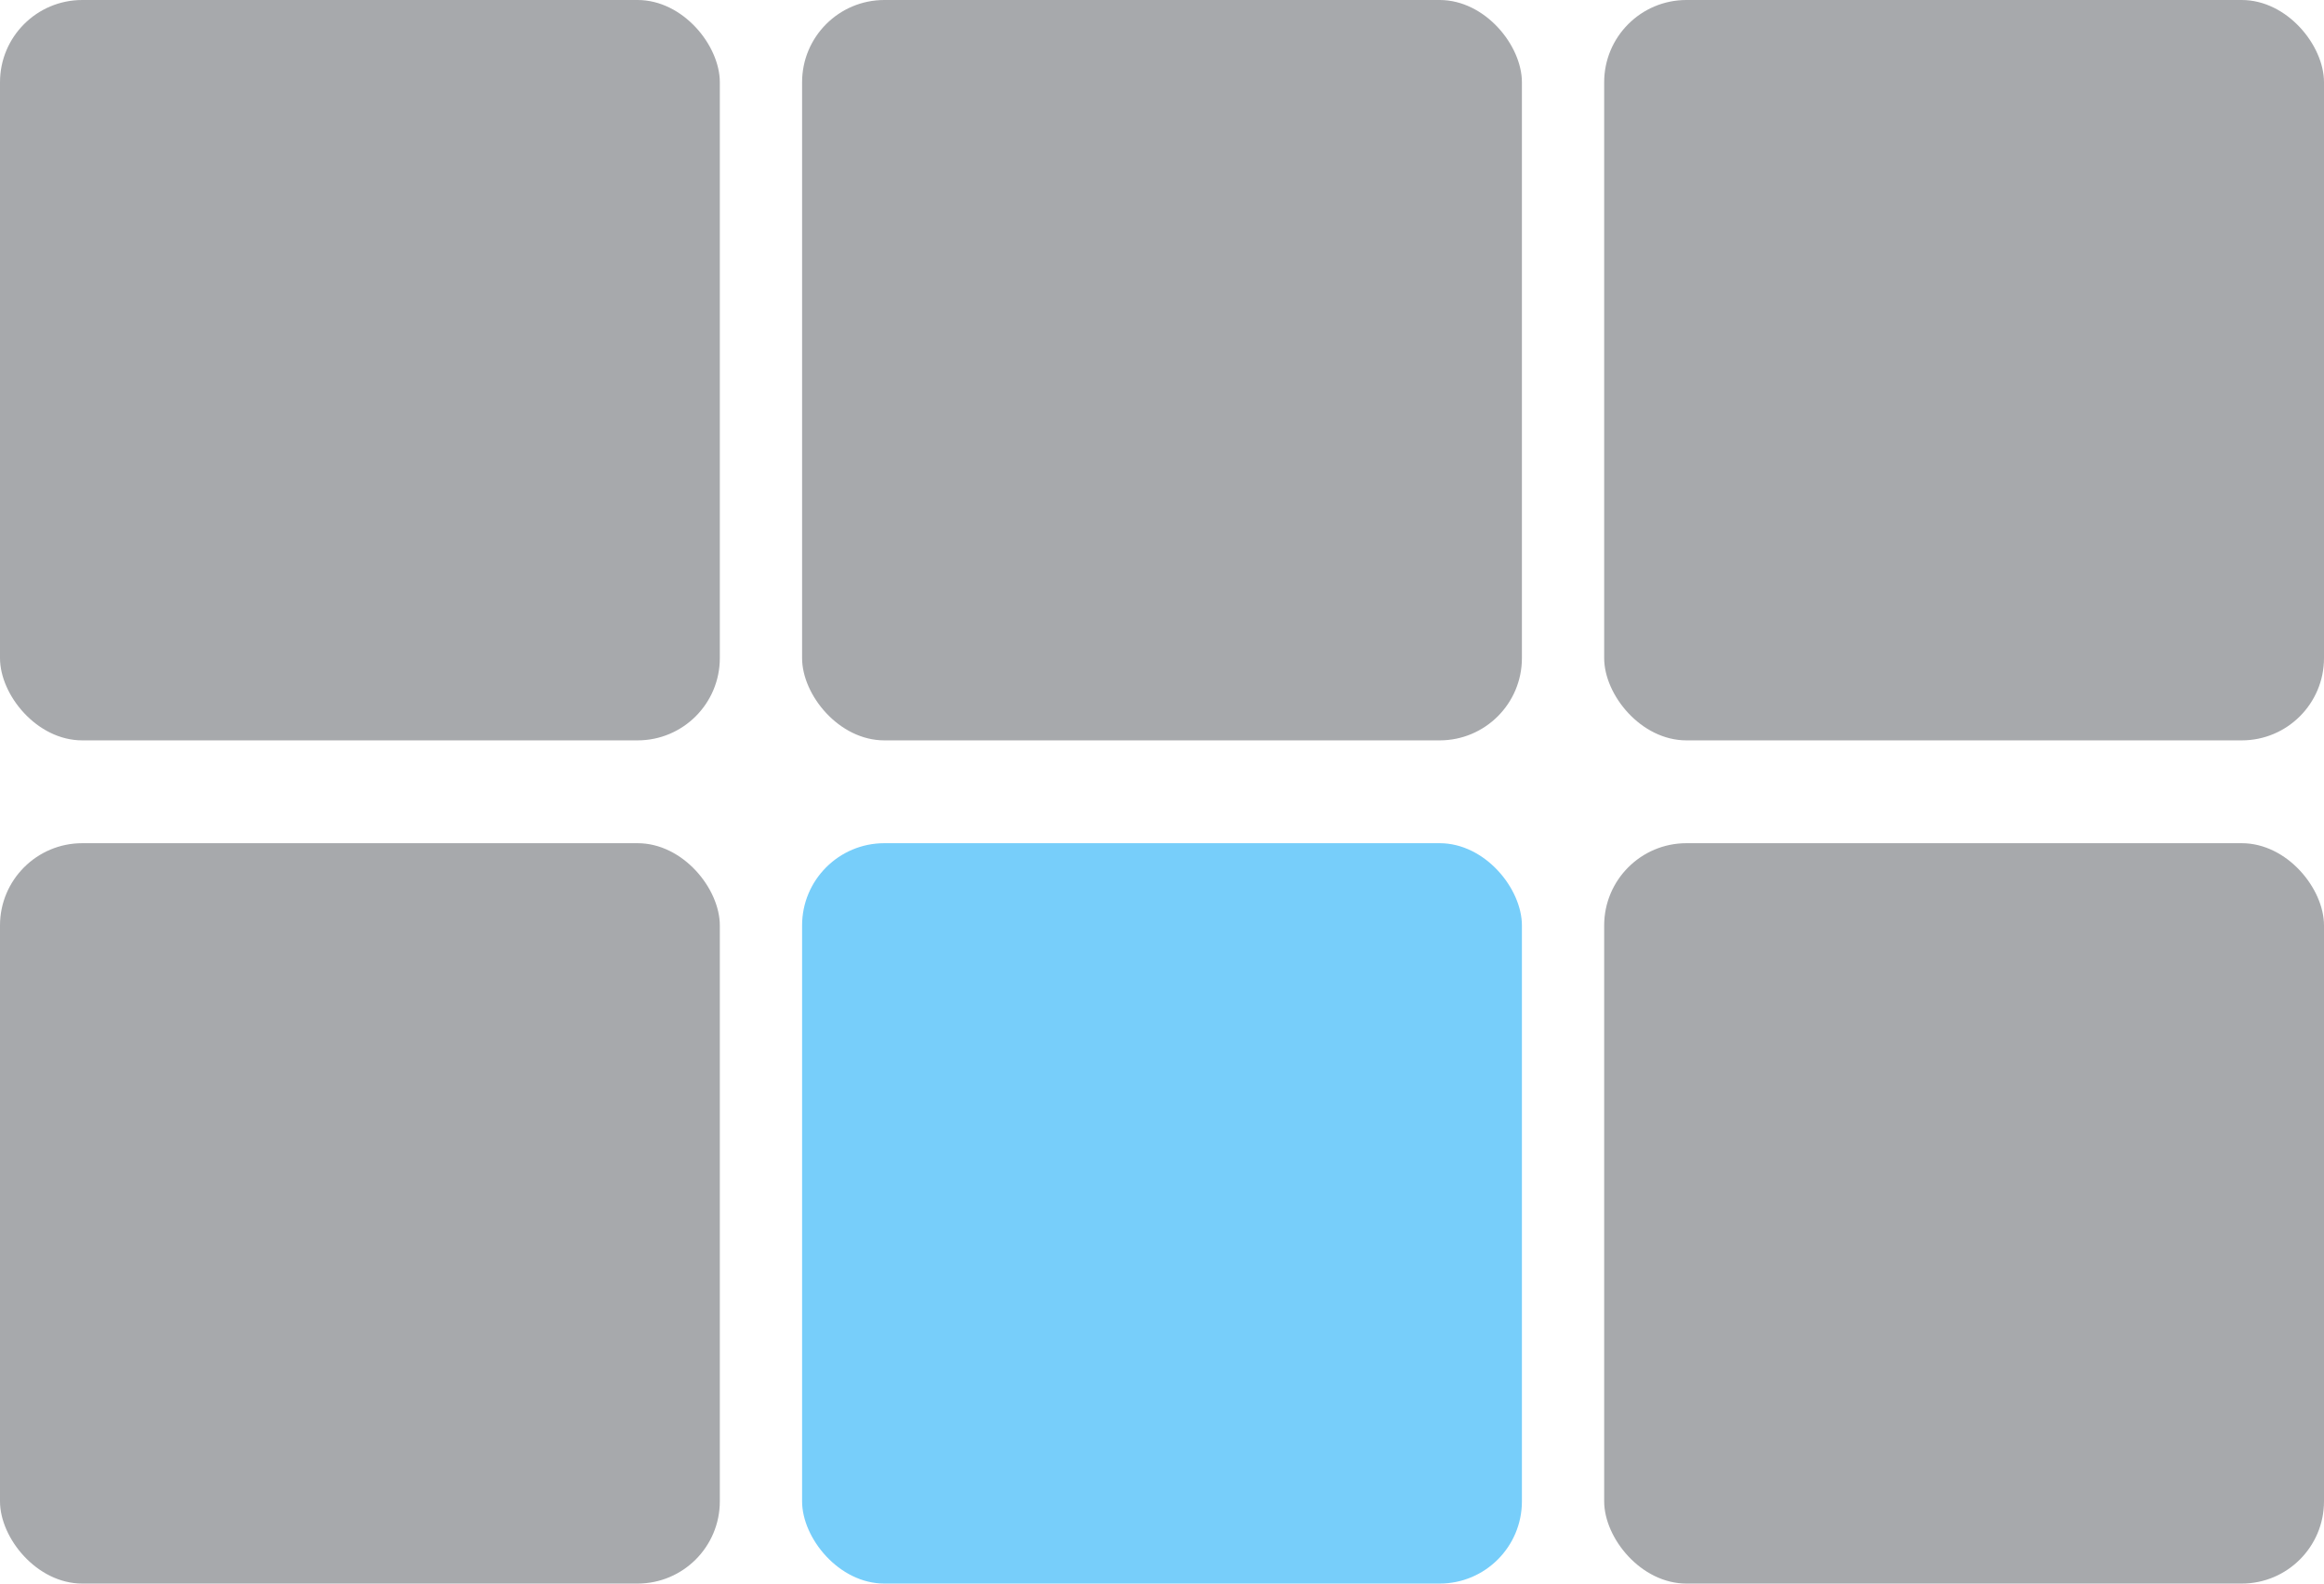
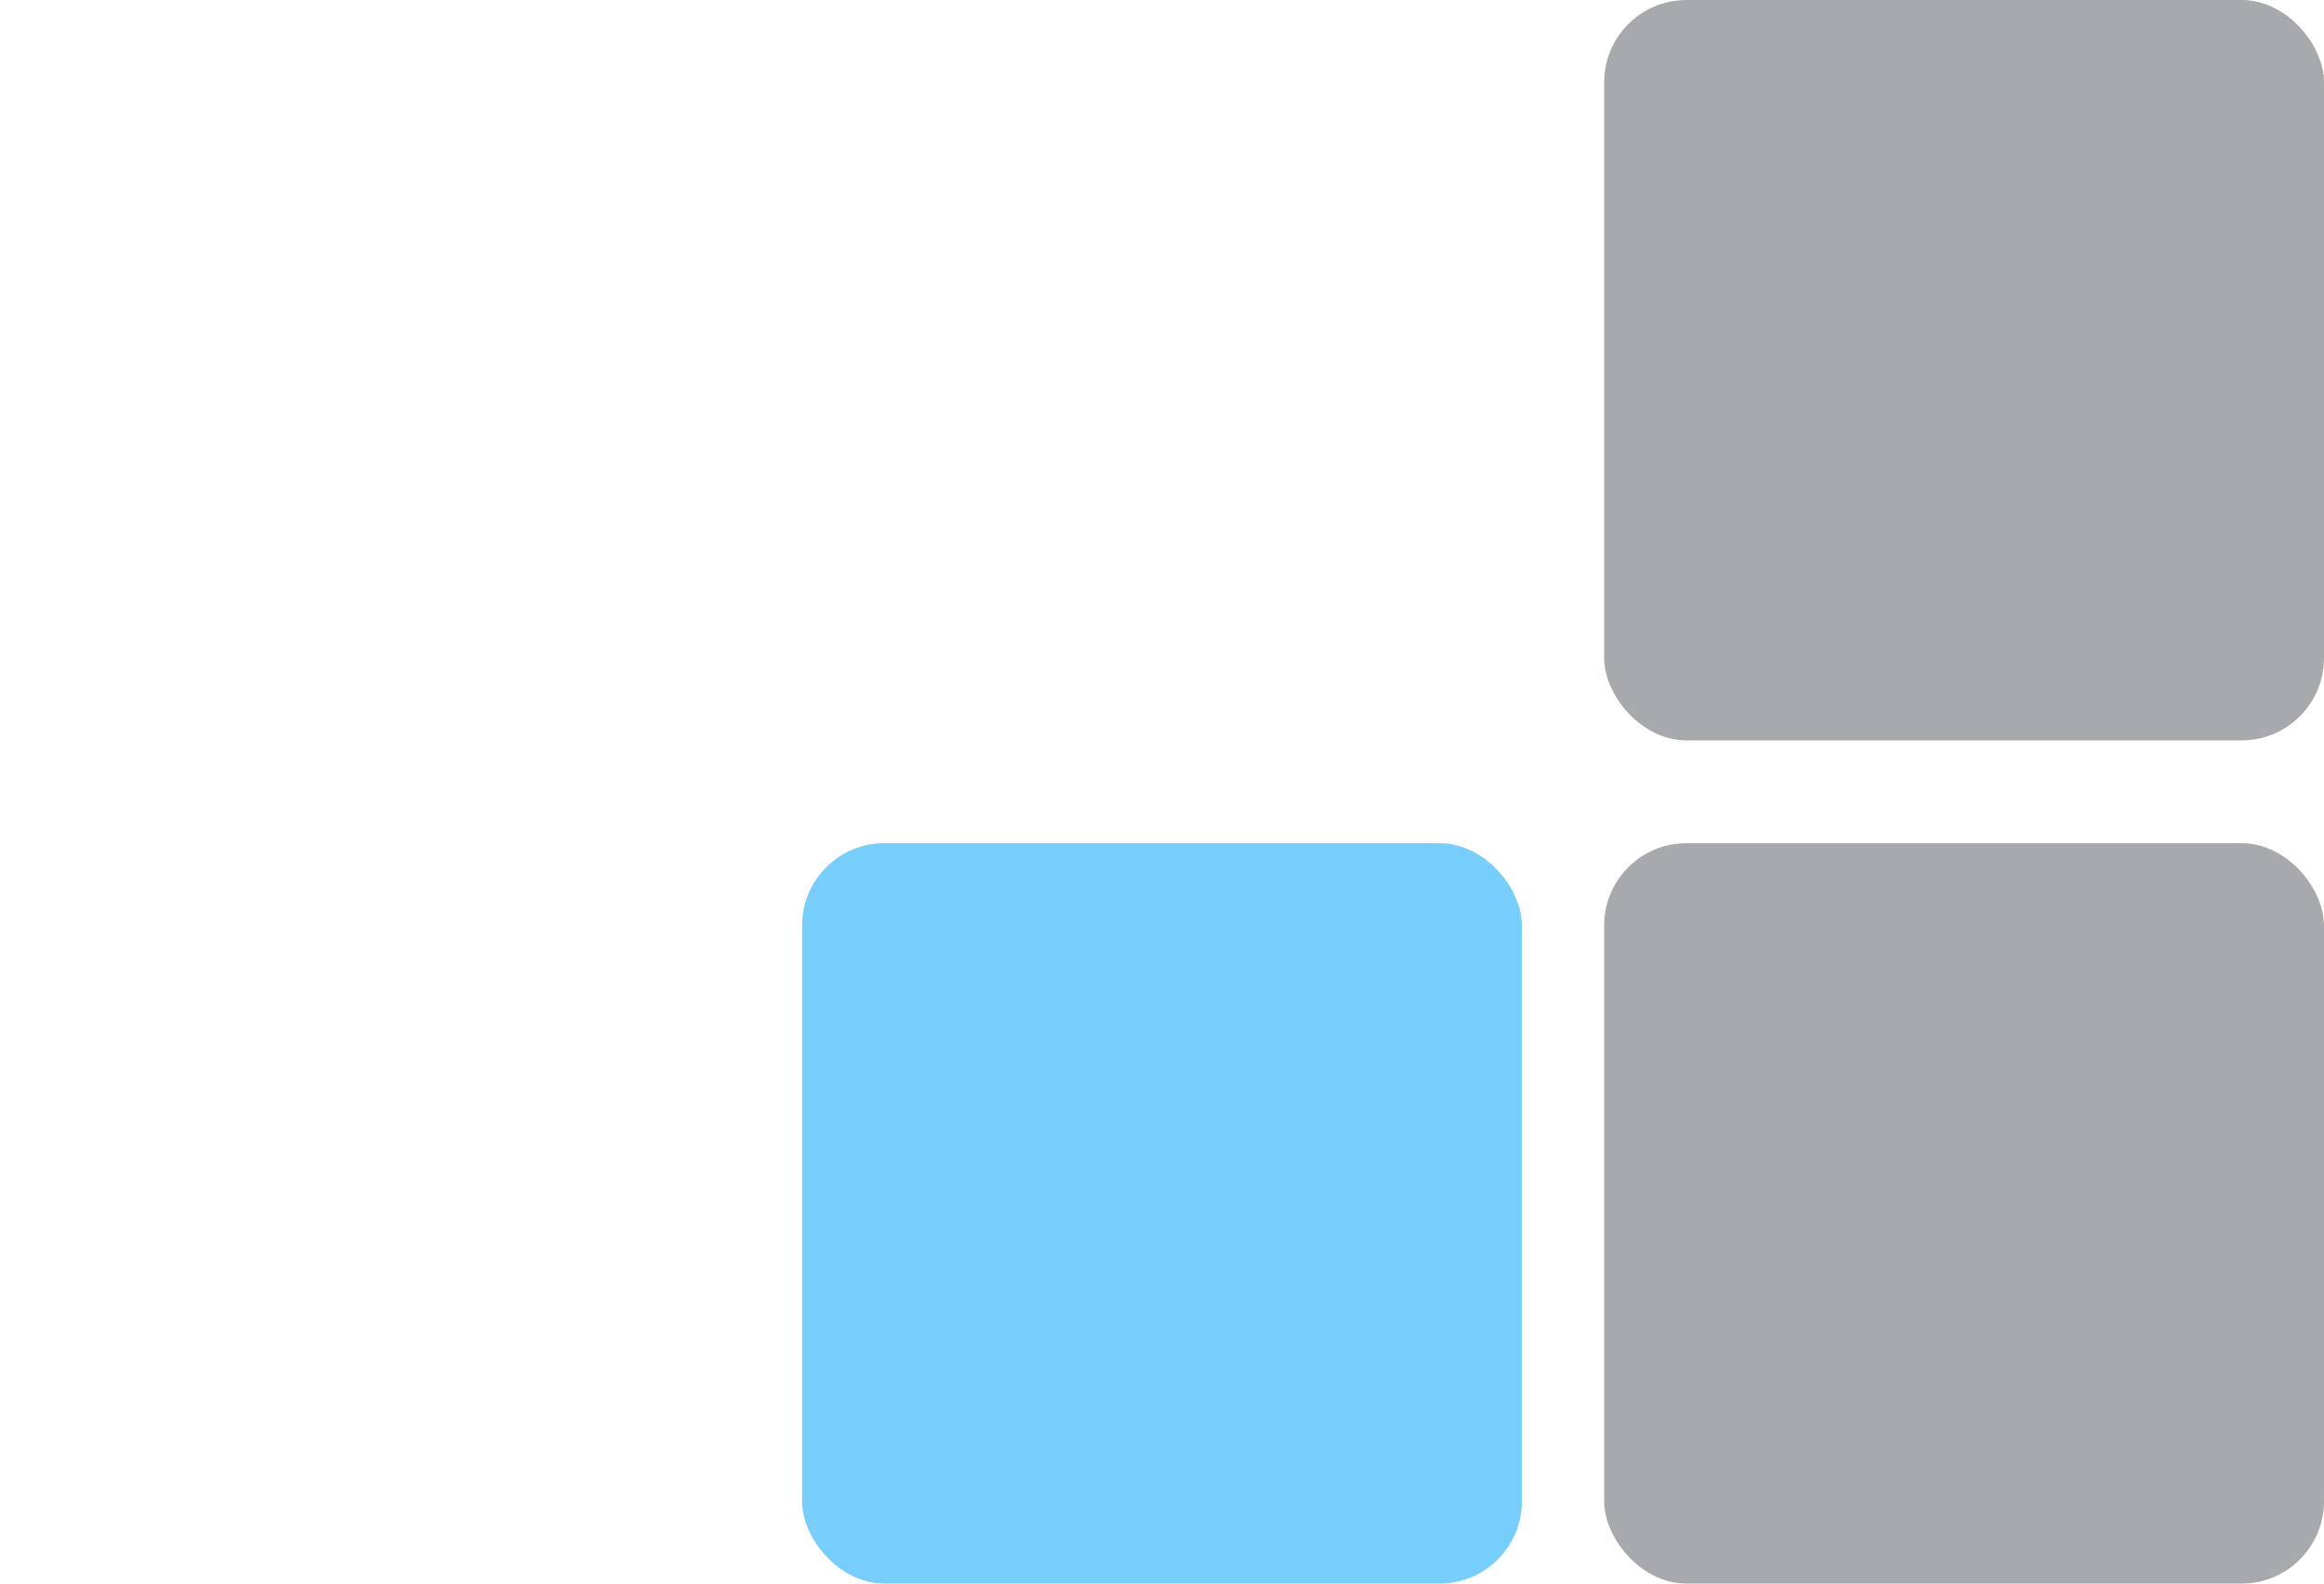
<svg xmlns="http://www.w3.org/2000/svg" width="113" height="77" viewBox="0 0 113 77" fill="none">
  <rect x="39" y="41" width="35" height="36" rx="4" fill="#77CEFA" />
-   <rect x="39" width="35" height="36" rx="4" fill="#A7A9AC" />
-   <rect width="35" height="36" rx="4" fill="#A7A9AC" />
  <rect x="78" width="35" height="36" rx="4" fill="#A7A9AC" />
-   <rect y="41" width="35" height="36" rx="4" fill="#A7A9AC" />
  <rect x="78" y="41" width="35" height="36" rx="4" fill="#A7A9AC" />
</svg>